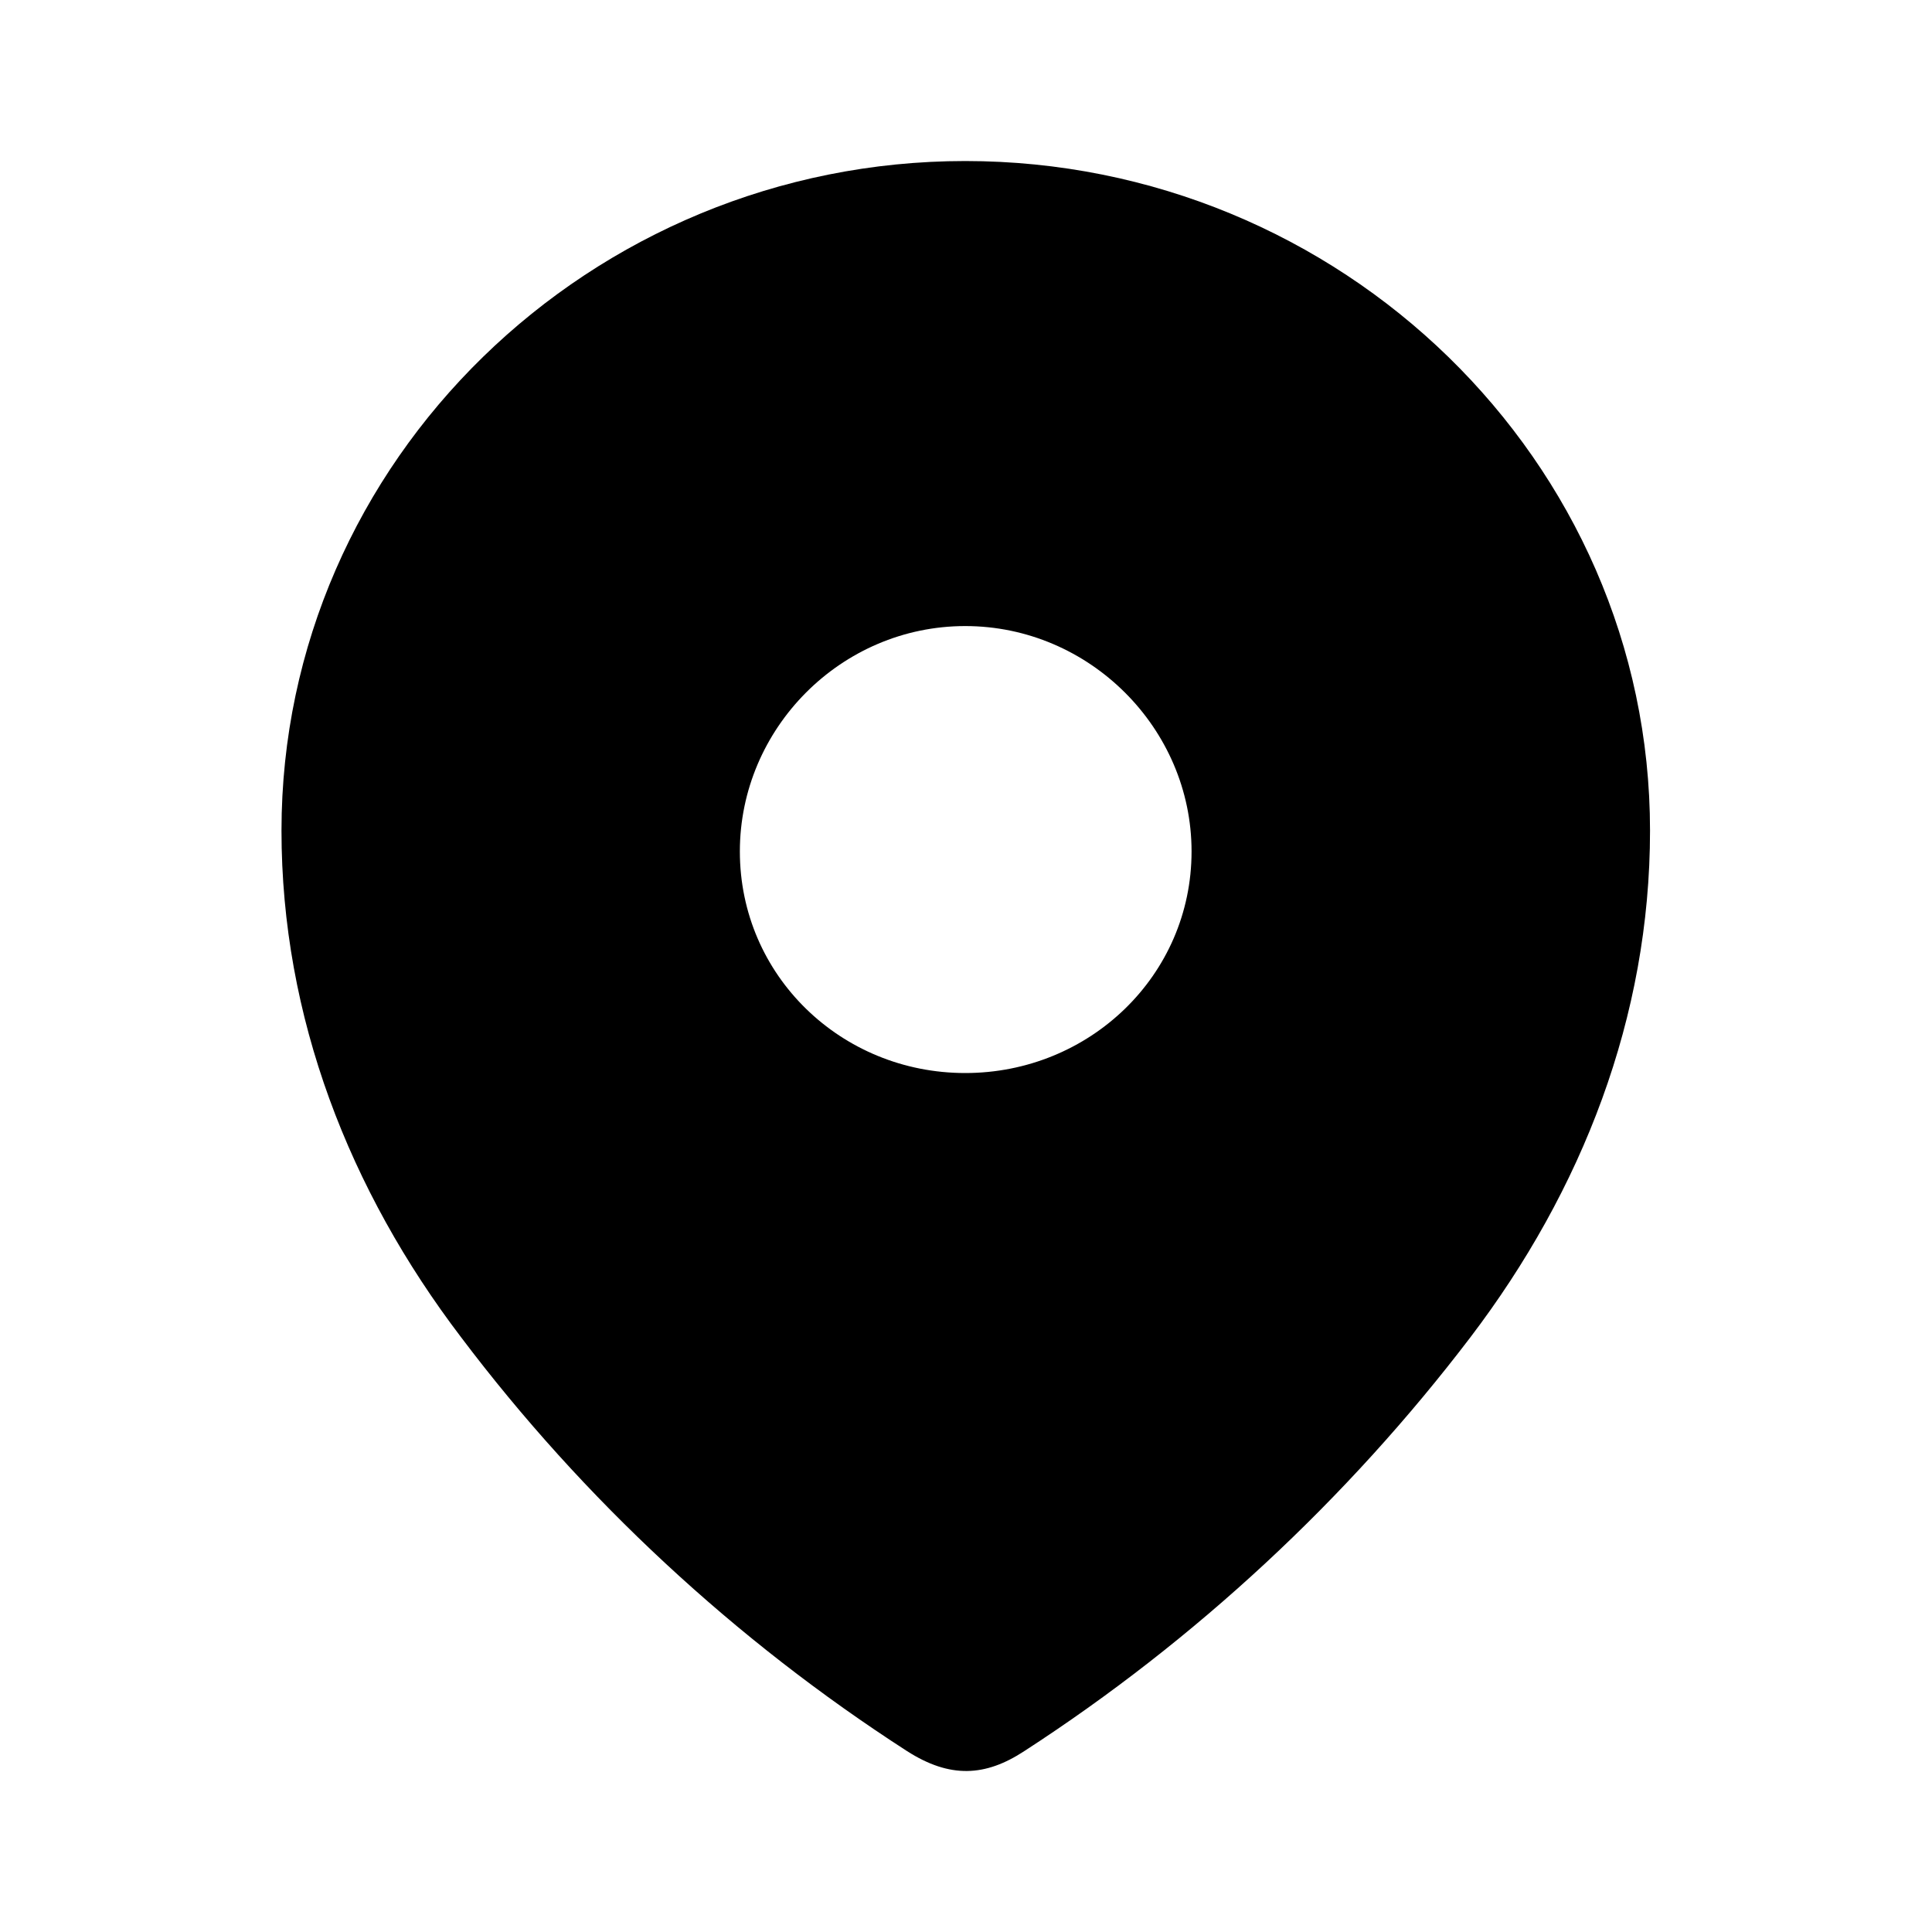
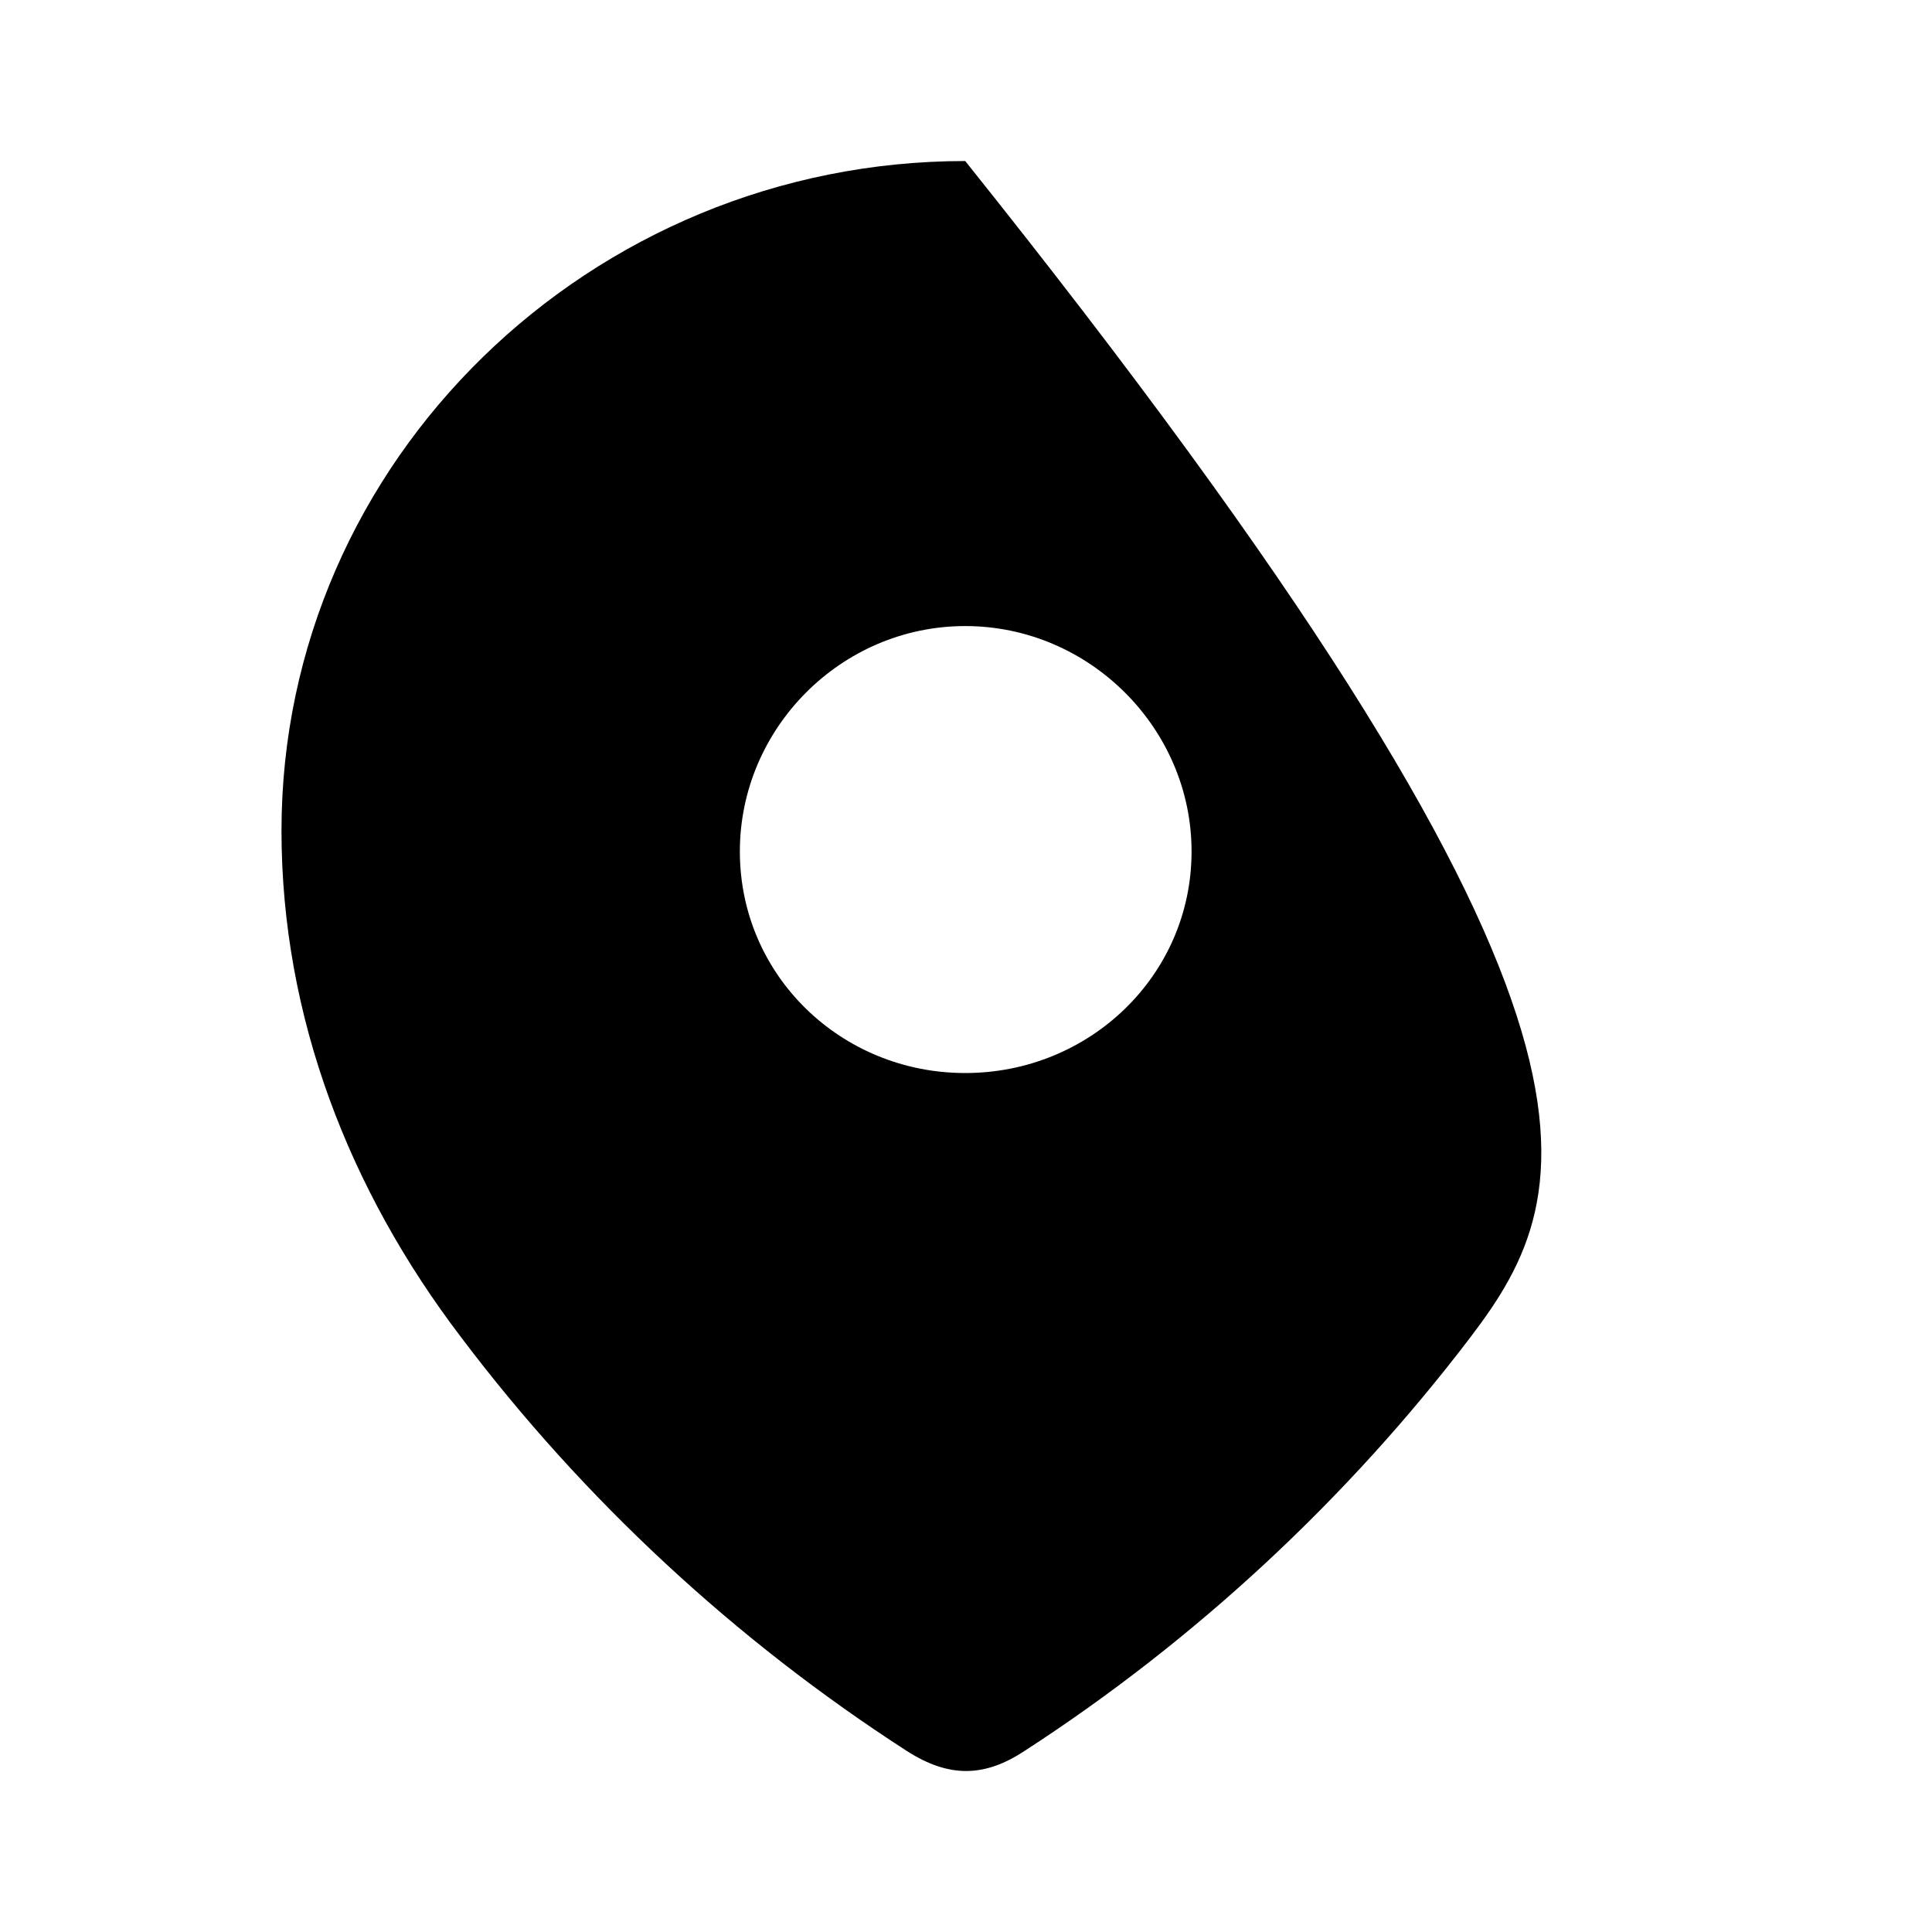
<svg xmlns="http://www.w3.org/2000/svg" width="20" height="20" viewBox="0 0 20 20" fill="none">
-   <path d="M9.992 1.667C13.877 1.667 17.081 4.765 17.081 8.598C17.081 10.53 16.378 12.323 15.222 13.843C13.946 15.519 12.374 16.98 10.604 18.127C10.2 18.392 9.834 18.412 9.389 18.127C7.61 16.98 6.037 15.519 4.773 13.843C3.616 12.323 2.914 10.53 2.914 8.598C2.914 4.765 6.117 1.667 9.992 1.667ZM9.992 6.481C8.707 6.481 7.659 7.54 7.659 8.814C7.659 10.098 8.707 11.108 9.992 11.108C11.278 11.108 12.335 10.098 12.335 8.814C12.335 7.54 11.278 6.481 9.992 6.481Z" fill="black" />
+   <path d="M9.992 1.667C17.081 10.53 16.378 12.323 15.222 13.843C13.946 15.519 12.374 16.98 10.604 18.127C10.2 18.392 9.834 18.412 9.389 18.127C7.61 16.98 6.037 15.519 4.773 13.843C3.616 12.323 2.914 10.53 2.914 8.598C2.914 4.765 6.117 1.667 9.992 1.667ZM9.992 6.481C8.707 6.481 7.659 7.54 7.659 8.814C7.659 10.098 8.707 11.108 9.992 11.108C11.278 11.108 12.335 10.098 12.335 8.814C12.335 7.54 11.278 6.481 9.992 6.481Z" fill="black" />
</svg>